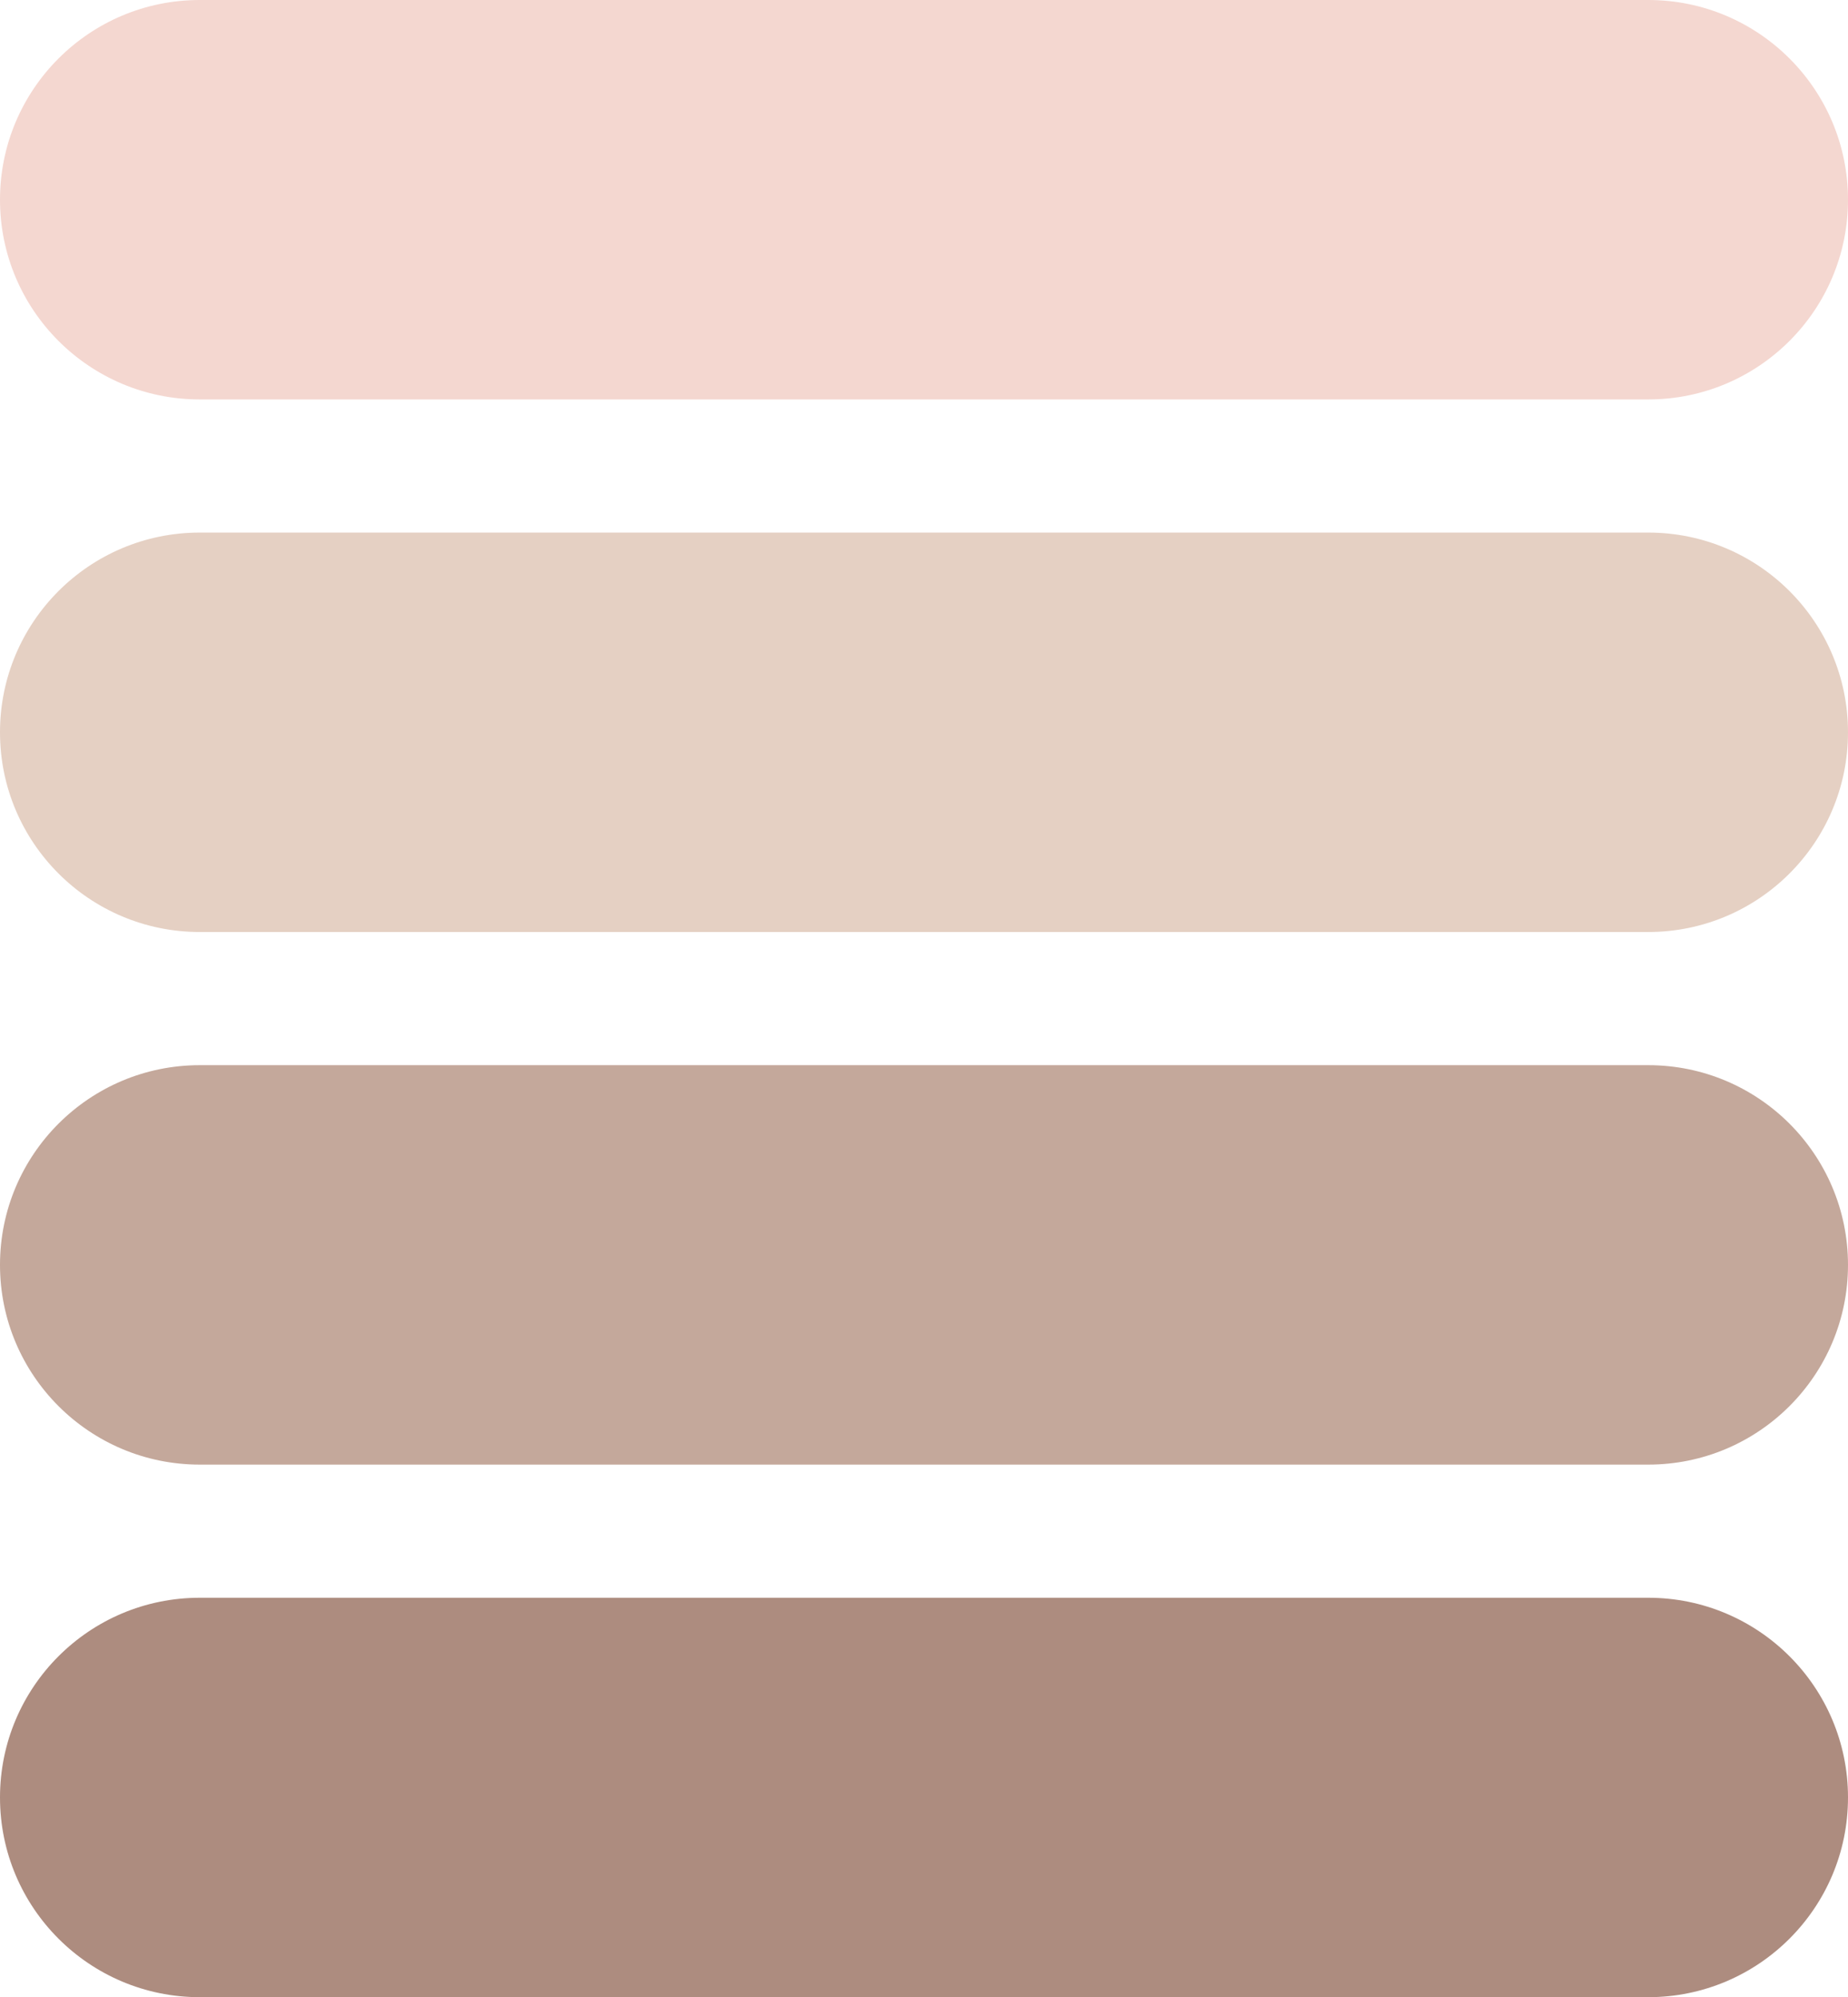
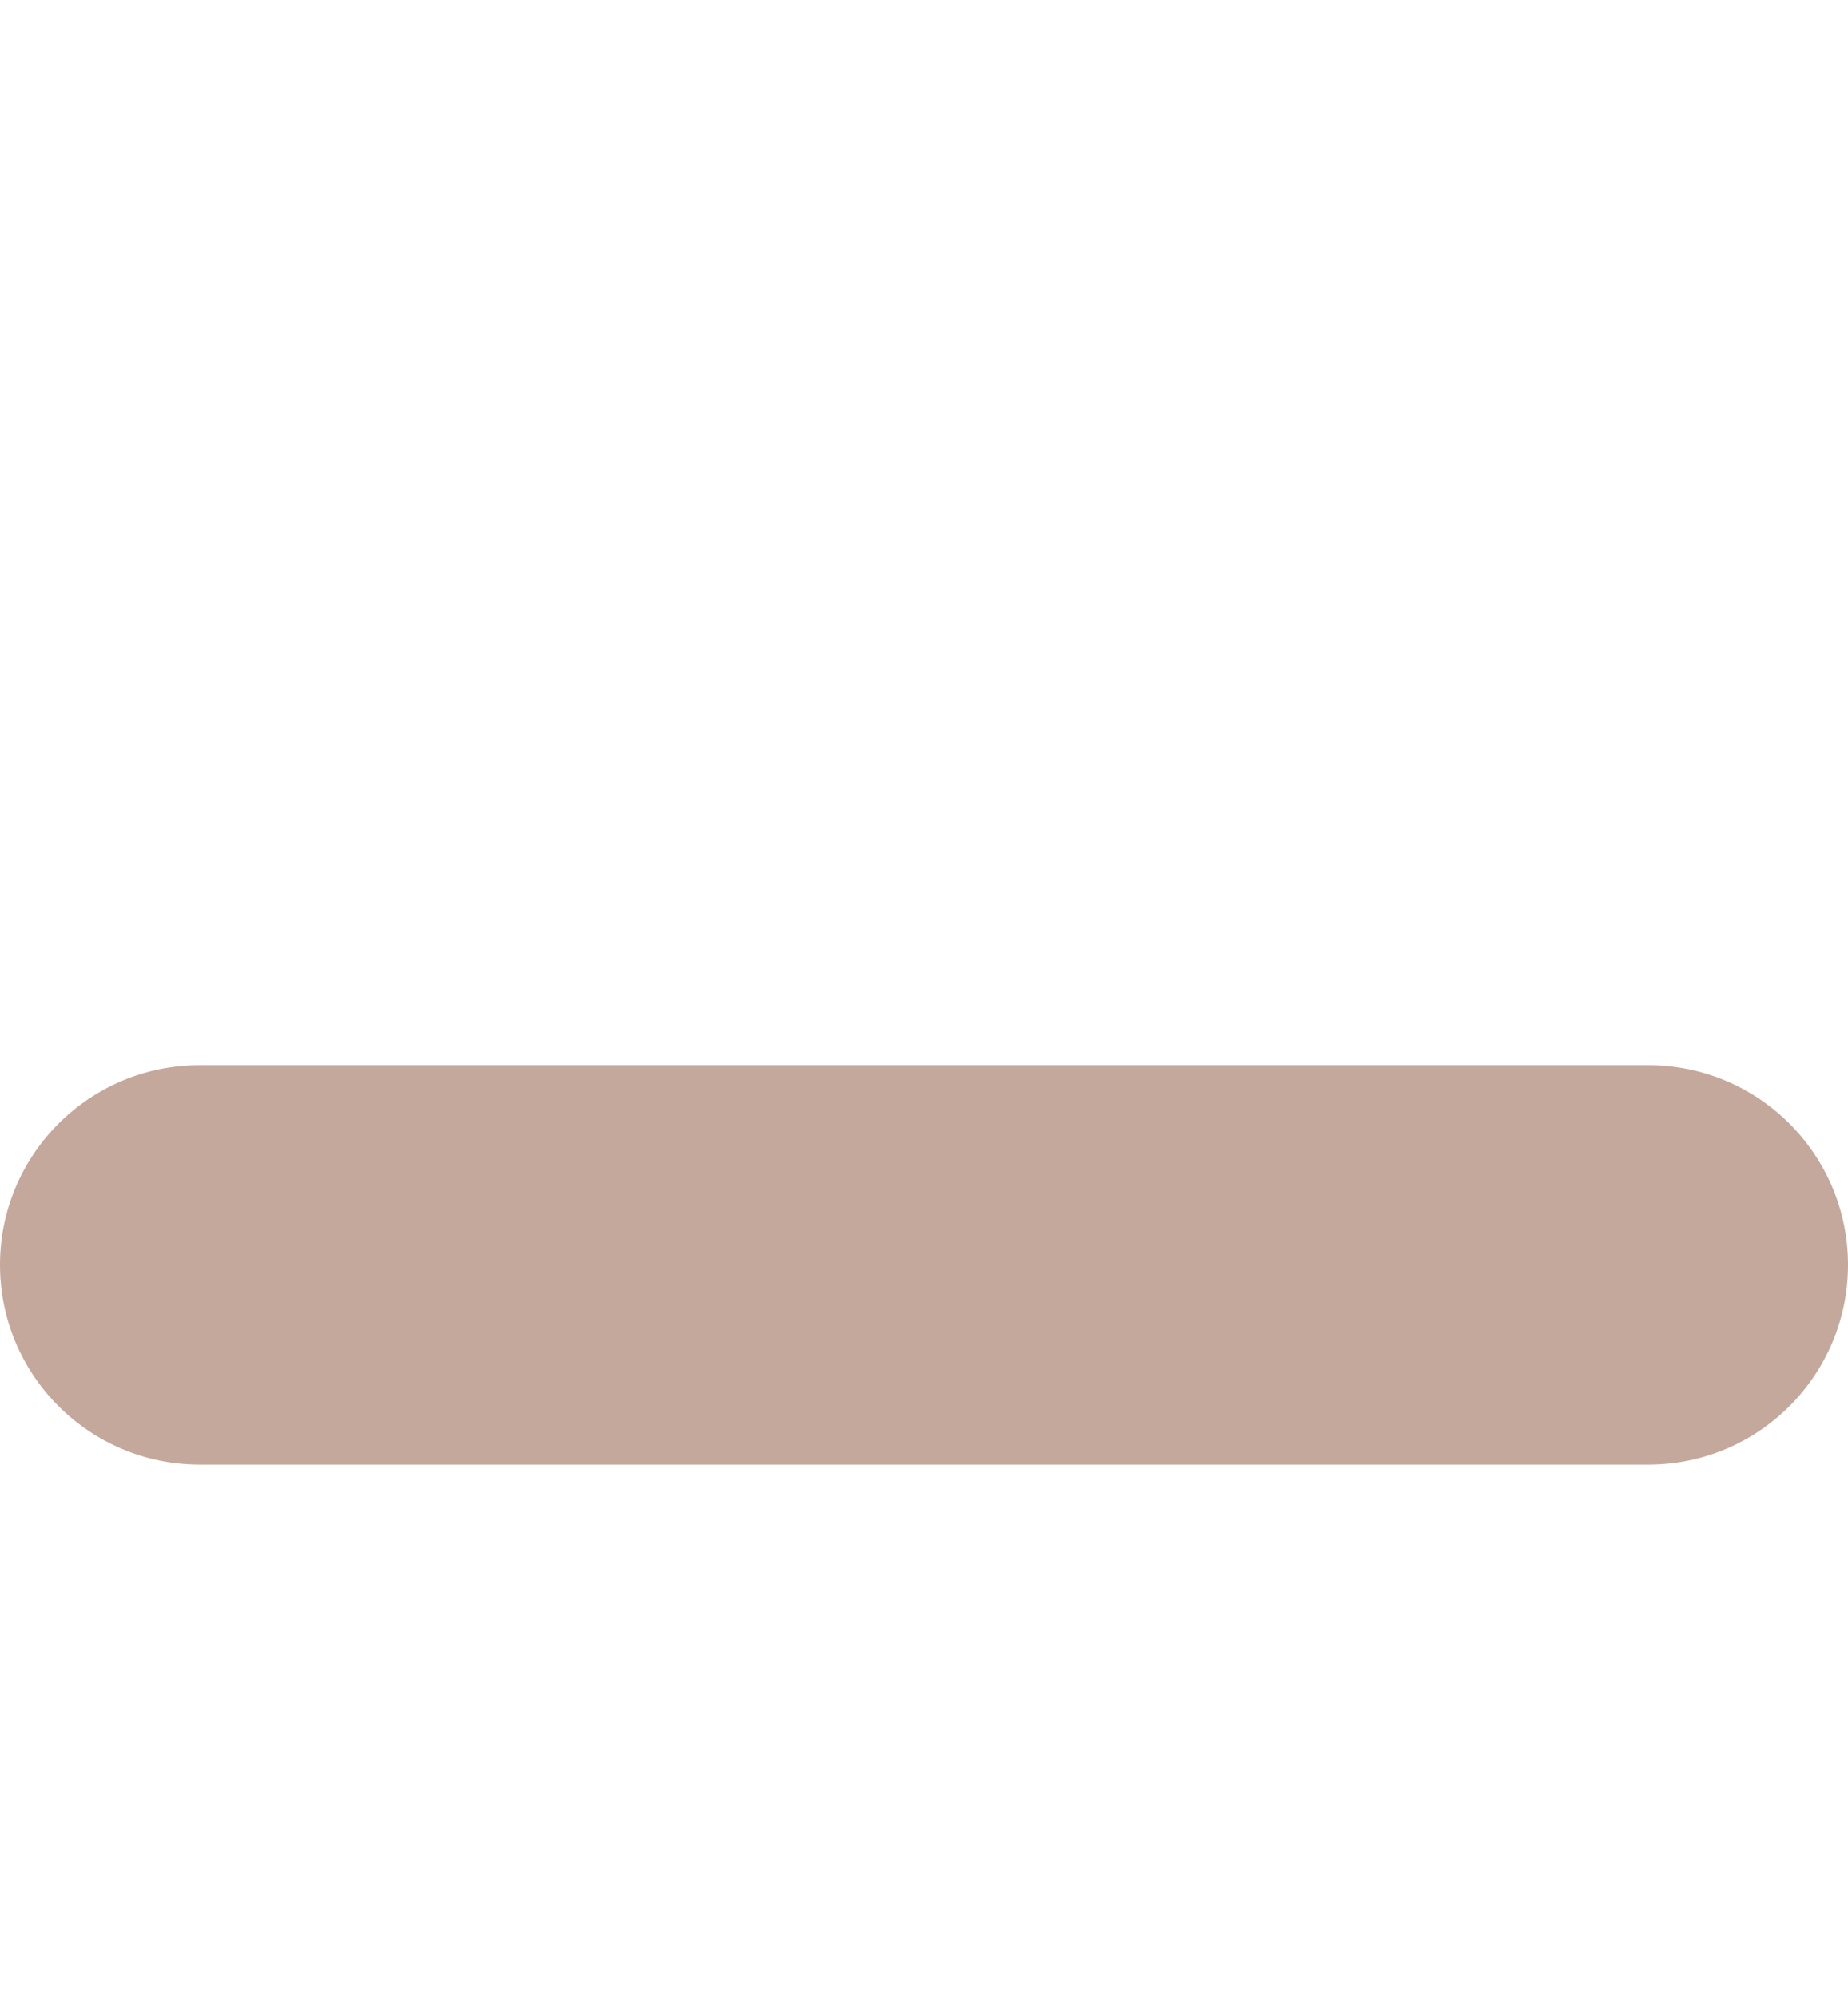
<svg xmlns="http://www.w3.org/2000/svg" fill="#000000" height="815" preserveAspectRatio="xMidYMid meet" version="1" viewBox="0.0 0.0 754.0 815.0" width="754" zoomAndPan="magnify">
  <g>
    <g>
      <g id="change1_1">
-         <path d="M672.5,163h-591C36.49,163,0,126.51,0,81.5v0C0,36.49,36.49,0,81.5,0h591C717.51,0,754,36.49,754,81.5v0 C754,126.51,717.51,163,672.5,163z" fill="#f4d7d0" />
-       </g>
+         </g>
    </g>
    <g>
      <g id="change2_1">
-         <path d="M672.5,380.33h-591c-45.01,0-81.5-36.49-81.5-81.5v0c0-45.01,36.49-81.5,81.5-81.5h591 c45.01,0,81.5,36.49,81.5,81.5v0C754,343.84,717.51,380.33,672.5,380.33z" fill="#e5d0c3" />
-       </g>
+         </g>
    </g>
    <g>
      <g id="change3_1">
        <path d="M672.5,597.67h-591c-45.01,0-81.5-36.49-81.5-81.5v0c0-45.01,36.49-81.5,81.5-81.5h591 c45.01,0,81.5,36.49,81.5,81.5v0C754,561.18,717.51,597.67,672.5,597.67z" fill="#c4a89b" />
      </g>
    </g>
    <g>
      <g id="change4_1">
-         <path d="M672.5,815h-591C36.49,815,0,778.51,0,733.5v0C0,688.49,36.49,652,81.5,652h591 c45.01,0,81.5,36.49,81.5,81.5v0C754,778.51,717.51,815,672.5,815z" fill="#ad8c7f" />
-       </g>
+         </g>
    </g>
  </g>
</svg>